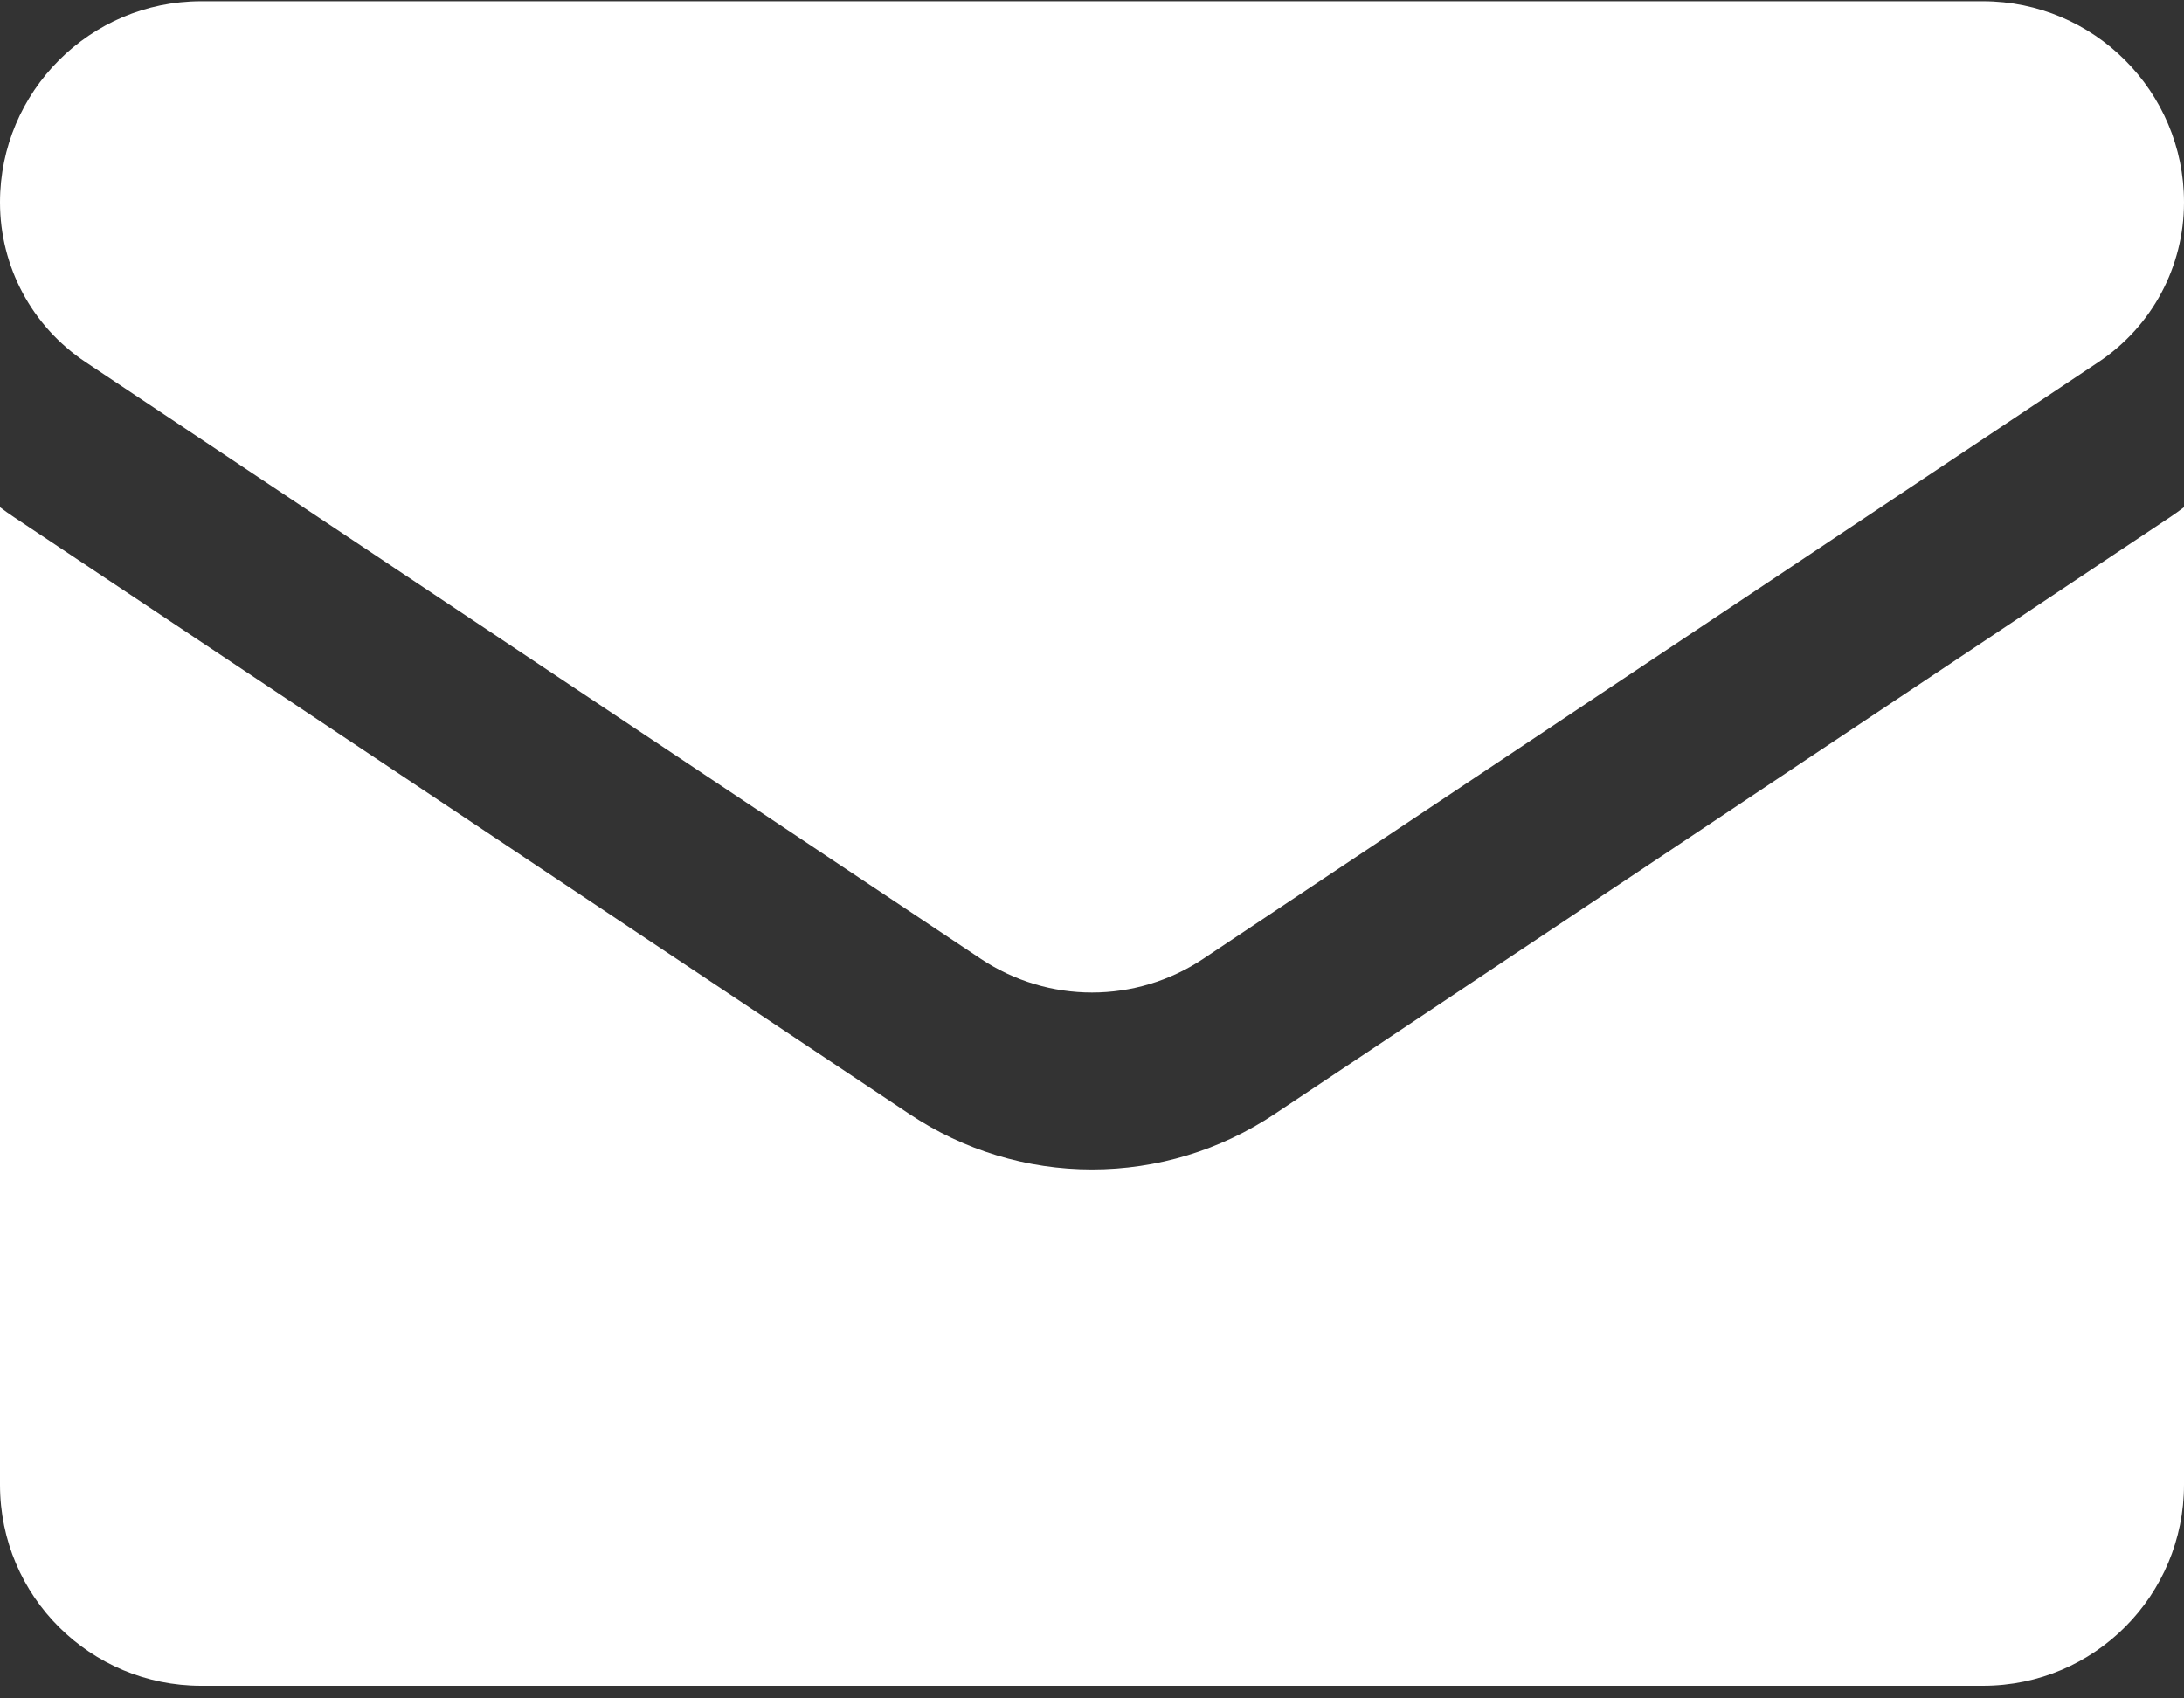
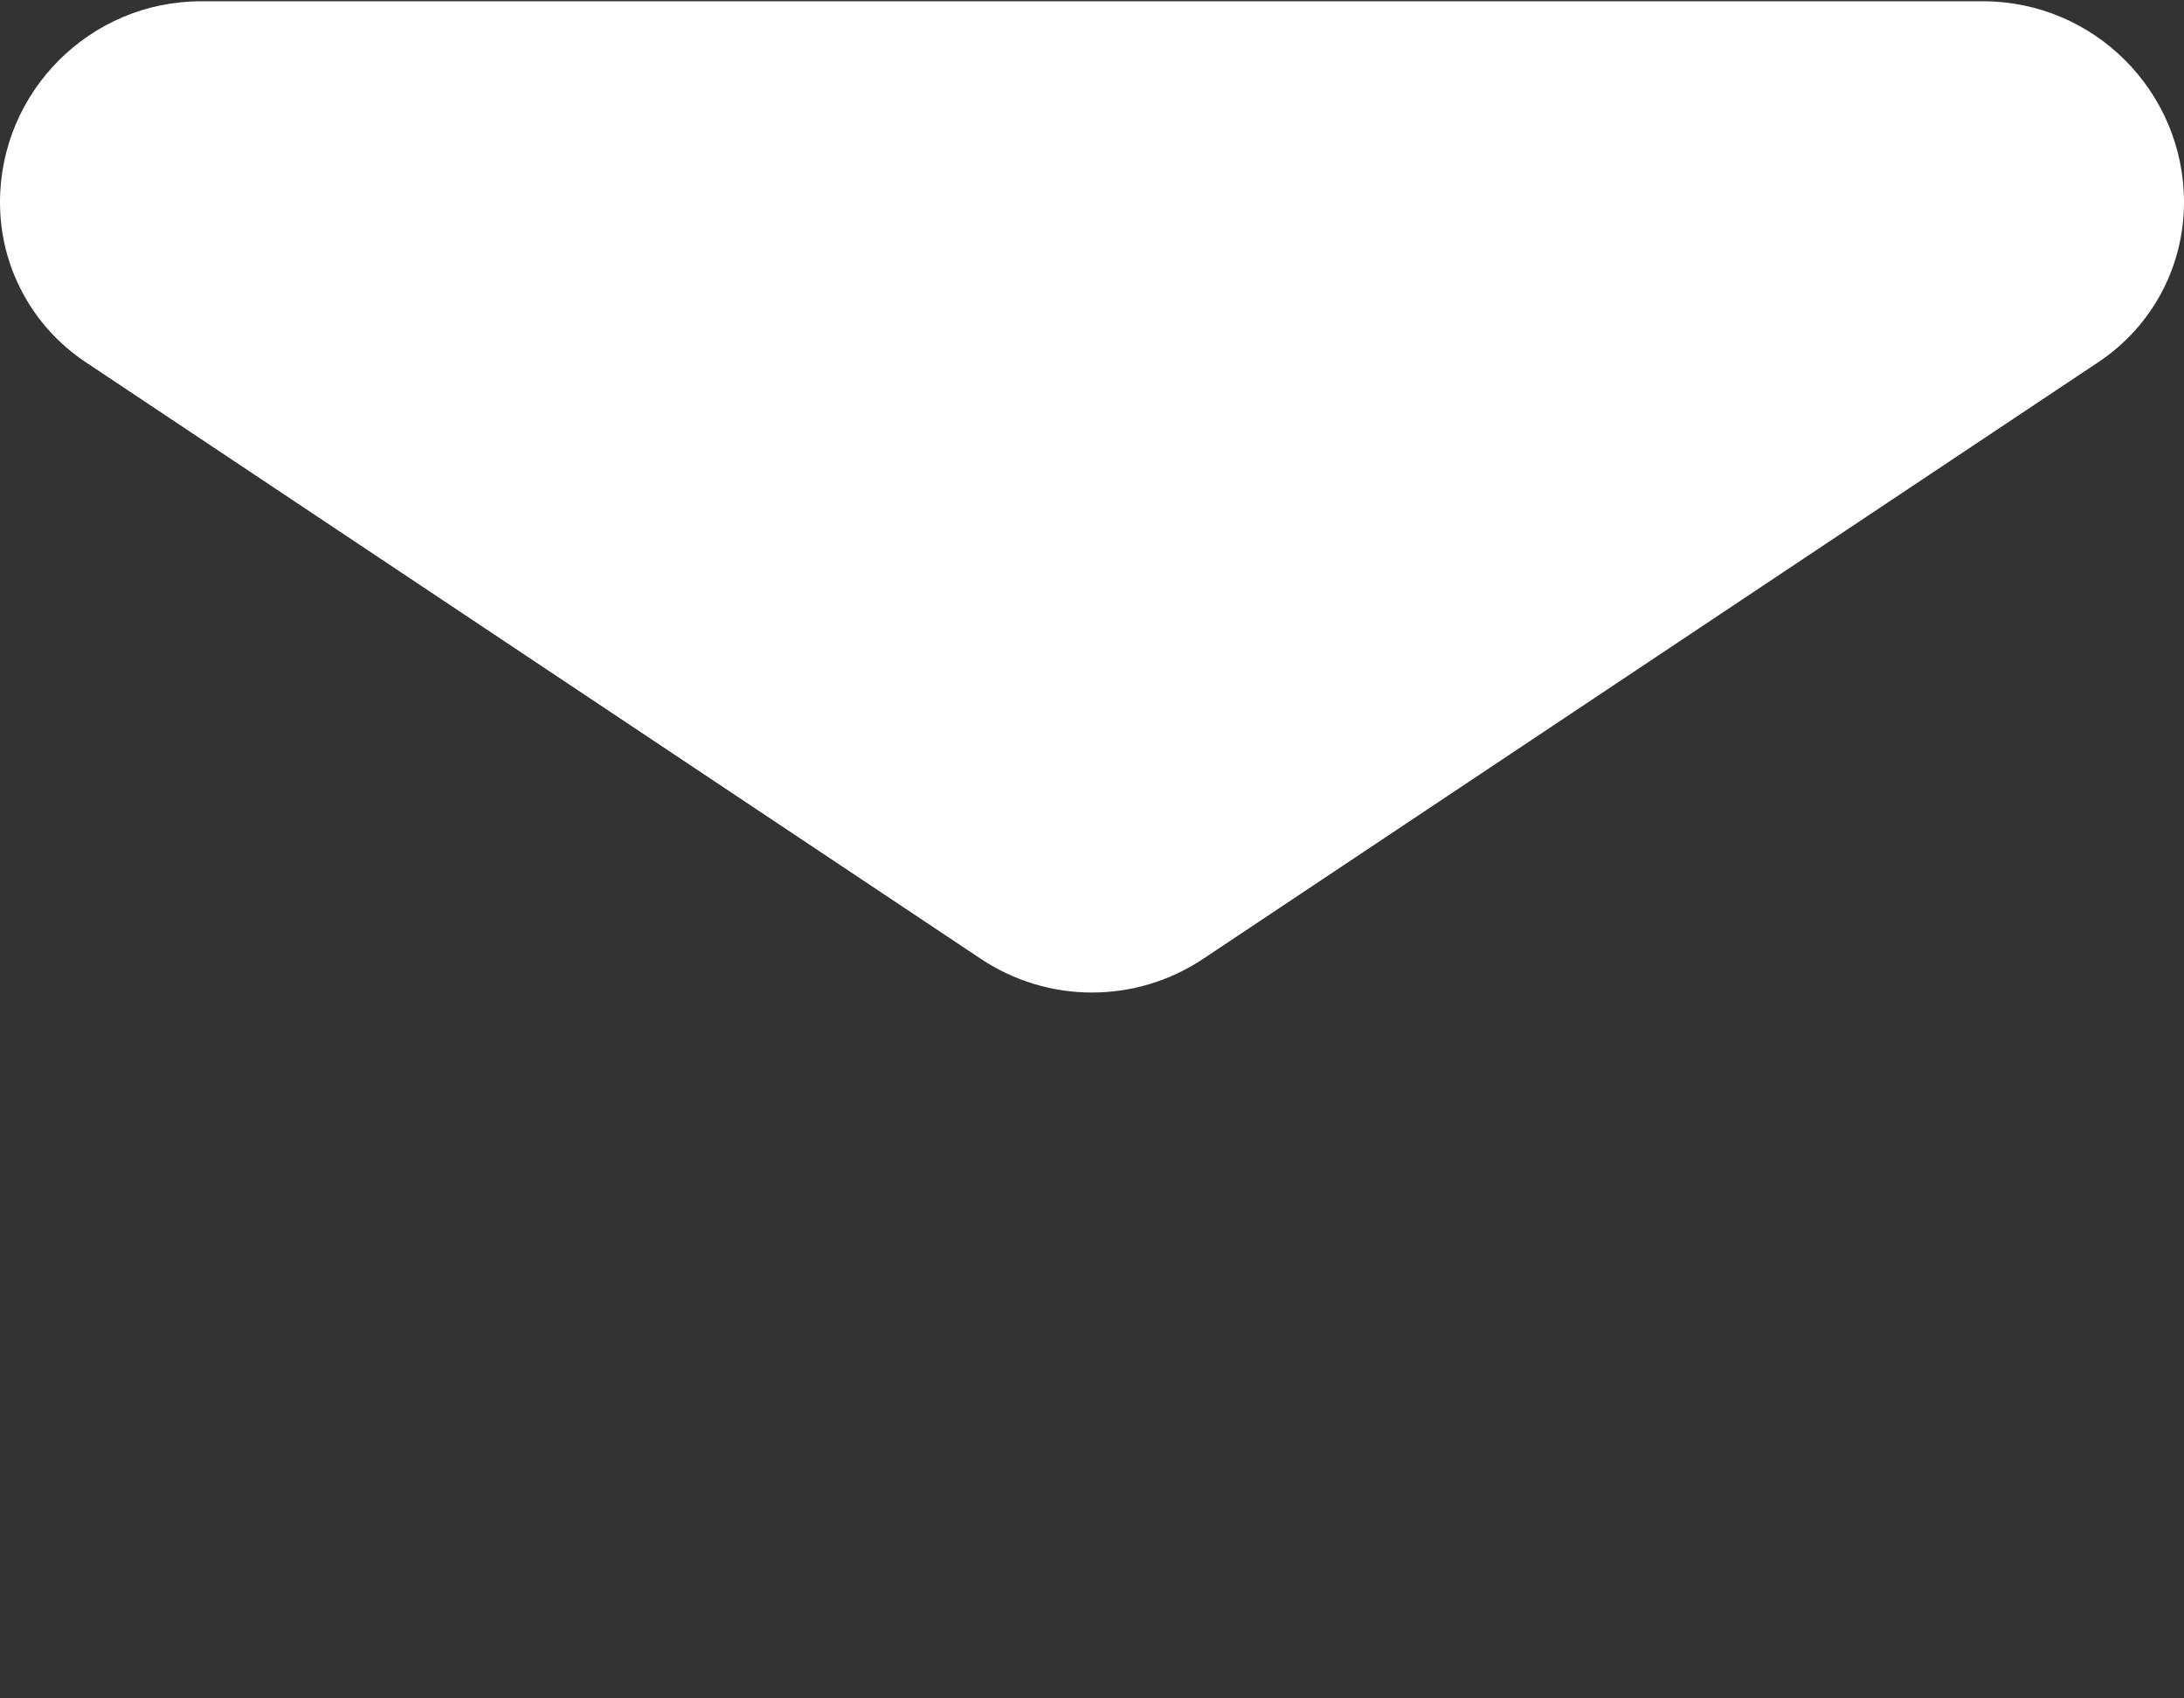
<svg xmlns="http://www.w3.org/2000/svg" width="36" height="28" viewBox="0 0 36 28" fill="none">
  <rect x="0" y="0" width="36" height="28" fill="#333333" stroke="none" />
  <path d="M1.41 5.969L16.162 15.804C16.72 16.177 17.36 16.363 18 16.363C18.64 16.363 19.28 16.177 19.838 15.804L34.59 5.969C35.473 5.381 36 4.397 36 3.334C36 1.508 34.514 0.021 32.687 0.021H3.313C1.486 0.022 0 1.508 0 3.336C0 4.397 0.527 5.381 1.41 5.969Z" fill="white" />
-   <path d="M21.009 18.367C20.113 18.964 19.073 19.28 18 19.28C16.927 19.28 15.887 18.964 14.992 18.367L0.24 8.532C0.158 8.478 0.078 8.421 0 8.362V24.478C0 26.326 1.499 27.792 3.314 27.792H32.686C34.534 27.792 36 26.292 36 24.478V8.362C35.922 8.421 35.842 8.478 35.76 8.533L21.009 18.367Z" fill="white" />
</svg>